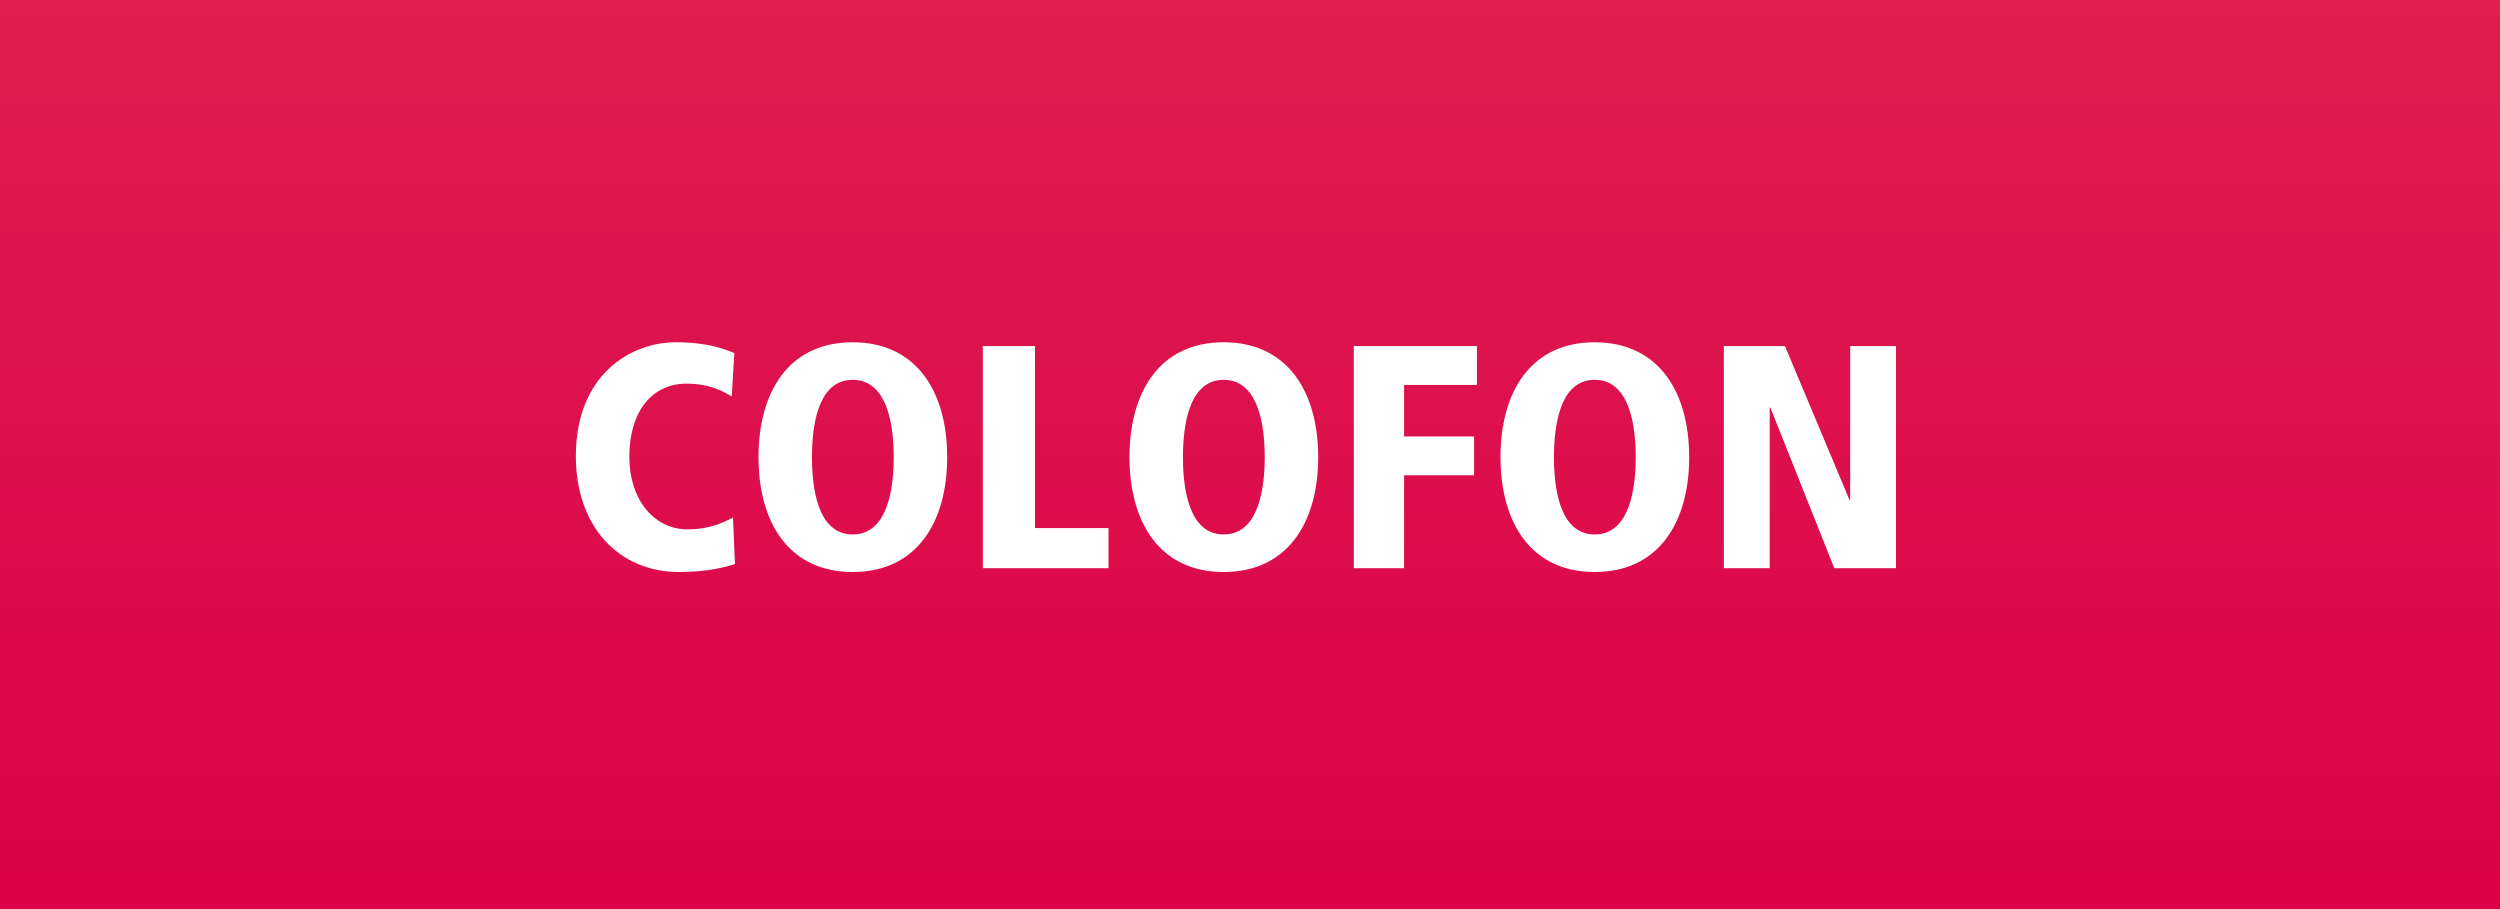
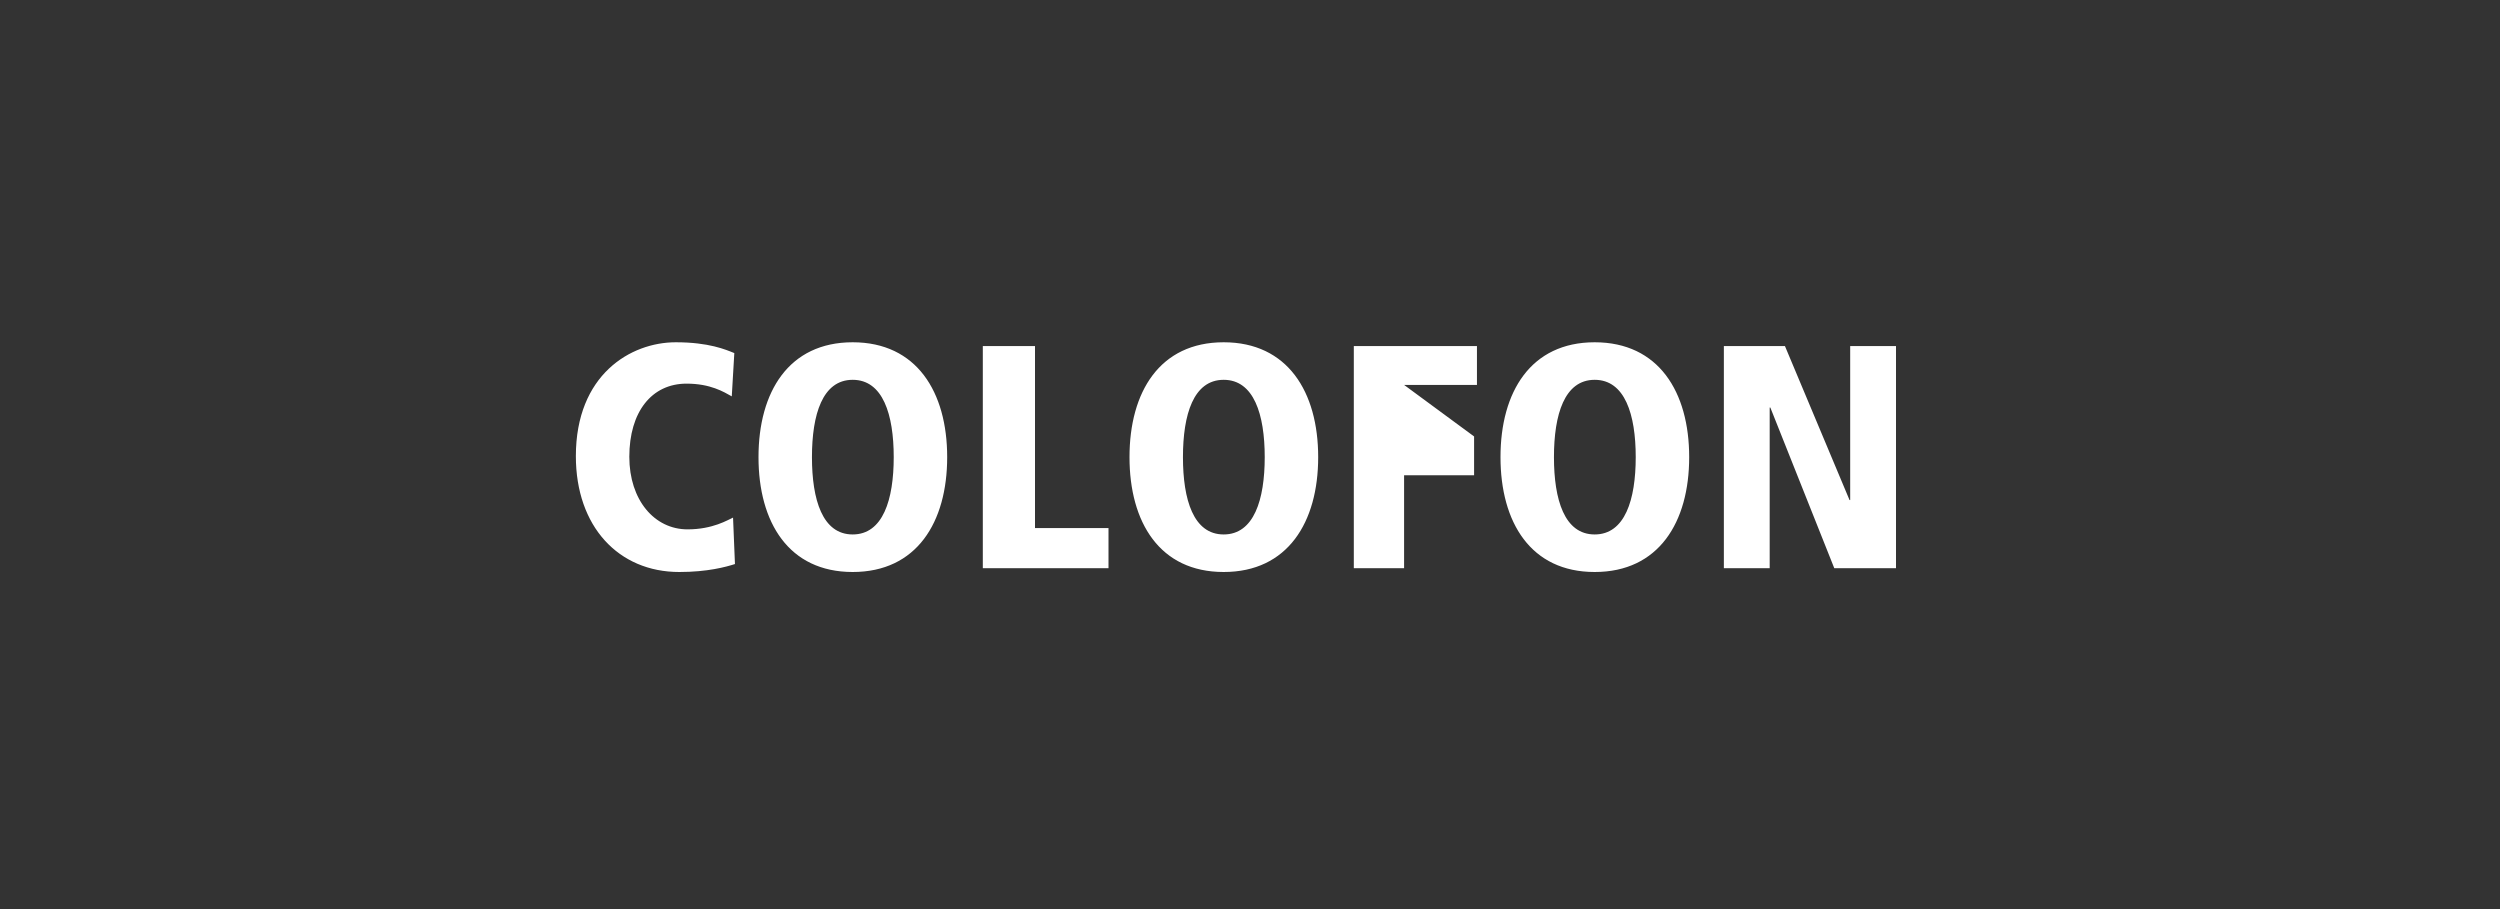
<svg xmlns="http://www.w3.org/2000/svg" width="110px" height="40px" viewBox="0 0 110 40" version="1.1">
  <rect x="0" y="0" width="110" height="40" fill="#333333" stroke="none" />
  <title>Group</title>
  <desc>Created with Sketch.</desc>
  <defs>
    <linearGradient x1="50%" y1="0%" x2="50%" y2="100%" id="linearGradient-1">
      <stop stop-color="#DE1F4F" offset="0%" />
      <stop stop-color="#DC0047" offset="100%" />
    </linearGradient>
  </defs>
  <g id="12-Contact-&amp;-Colofon" stroke="none" stroke-width="1" fill="none" fill-rule="evenodd">
    <g id="12a-Contact---opening" transform="translate(-1068, -633)">
      <g id="Group" transform="translate(1068, 633)">
-         <rect id="Rectangle-Copy-6" fill="url(#linearGradient-1)" x="0" y="0" width="110" height="40" />
-         <path d="M32.31,15.536 C31.932,15.382 31.19,15.06 29.734,15.06 C27.746,15.06 25.338,16.488 25.338,20.072 C25.338,23.166 27.214,25.168 29.888,25.168 C31.134,25.168 31.946,24.944 32.338,24.818 L32.254,22.774 C32.03,22.872 31.372,23.292 30.252,23.292 C28.796,23.292 27.69,22.004 27.69,20.1 C27.69,18.126 28.67,16.88 30.21,16.88 C31.26,16.88 31.848,17.244 32.198,17.44 L32.31,15.536 Z M33.374,20.114 C33.374,22.984 34.704,25.168 37.518,25.168 C40.332,25.168 41.676,22.984 41.676,20.114 C41.676,17.244 40.332,15.06 37.518,15.06 C34.704,15.06 33.374,17.244 33.374,20.114 Z M35.726,20.114 C35.726,18.238 36.188,16.712 37.518,16.712 C38.848,16.712 39.324,18.238 39.324,20.114 C39.324,21.99 38.848,23.516 37.518,23.516 C36.188,23.516 35.726,21.99 35.726,20.114 Z M43.244,25 L48.774,25 L48.774,23.236 L45.54,23.236 L45.54,15.228 L43.244,15.228 L43.244,25 Z M49.698,20.114 C49.698,22.984 51.028,25.168 53.842,25.168 C56.656,25.168 58,22.984 58,20.114 C58,17.244 56.656,15.06 53.842,15.06 C51.028,15.06 49.698,17.244 49.698,20.114 Z M52.05,20.114 C52.05,18.238 52.512,16.712 53.842,16.712 C55.172,16.712 55.648,18.238 55.648,20.114 C55.648,21.99 55.172,23.516 53.842,23.516 C52.512,23.516 52.05,21.99 52.05,20.114 Z M59.568,25 L61.78,25 L61.78,20.912 L64.86,20.912 L64.86,19.204 L61.78,19.204 L61.78,16.936 L64.986,16.936 L64.986,15.228 L59.568,15.228 L59.568,25 Z M66.022,20.114 C66.022,22.984 67.352,25.168 70.166,25.168 C72.98,25.168 74.324,22.984 74.324,20.114 C74.324,17.244 72.98,15.06 70.166,15.06 C67.352,15.06 66.022,17.244 66.022,20.114 Z M68.374,20.114 C68.374,18.238 68.836,16.712 70.166,16.712 C71.496,16.712 71.972,18.238 71.972,20.114 C71.972,21.99 71.496,23.516 70.166,23.516 C68.836,23.516 68.374,21.99 68.374,20.114 Z M75.85,25 L77.866,25 L77.866,17.93 L77.894,17.93 L80.708,25 L83.424,25 L83.424,15.228 L81.408,15.228 L81.408,22.004 L81.38,22.004 L78.538,15.228 L75.85,15.228 L75.85,25 Z" id="COLOFON" fill="#FFFFFF" />
+         <path d="M32.31,15.536 C31.932,15.382 31.19,15.06 29.734,15.06 C27.746,15.06 25.338,16.488 25.338,20.072 C25.338,23.166 27.214,25.168 29.888,25.168 C31.134,25.168 31.946,24.944 32.338,24.818 L32.254,22.774 C32.03,22.872 31.372,23.292 30.252,23.292 C28.796,23.292 27.69,22.004 27.69,20.1 C27.69,18.126 28.67,16.88 30.21,16.88 C31.26,16.88 31.848,17.244 32.198,17.44 L32.31,15.536 Z M33.374,20.114 C33.374,22.984 34.704,25.168 37.518,25.168 C40.332,25.168 41.676,22.984 41.676,20.114 C41.676,17.244 40.332,15.06 37.518,15.06 C34.704,15.06 33.374,17.244 33.374,20.114 Z M35.726,20.114 C35.726,18.238 36.188,16.712 37.518,16.712 C38.848,16.712 39.324,18.238 39.324,20.114 C39.324,21.99 38.848,23.516 37.518,23.516 C36.188,23.516 35.726,21.99 35.726,20.114 Z M43.244,25 L48.774,25 L48.774,23.236 L45.54,23.236 L45.54,15.228 L43.244,15.228 L43.244,25 Z M49.698,20.114 C49.698,22.984 51.028,25.168 53.842,25.168 C56.656,25.168 58,22.984 58,20.114 C58,17.244 56.656,15.06 53.842,15.06 C51.028,15.06 49.698,17.244 49.698,20.114 Z M52.05,20.114 C52.05,18.238 52.512,16.712 53.842,16.712 C55.172,16.712 55.648,18.238 55.648,20.114 C55.648,21.99 55.172,23.516 53.842,23.516 C52.512,23.516 52.05,21.99 52.05,20.114 Z M59.568,25 L61.78,25 L61.78,20.912 L64.86,20.912 L64.86,19.204 L61.78,16.936 L64.986,16.936 L64.986,15.228 L59.568,15.228 L59.568,25 Z M66.022,20.114 C66.022,22.984 67.352,25.168 70.166,25.168 C72.98,25.168 74.324,22.984 74.324,20.114 C74.324,17.244 72.98,15.06 70.166,15.06 C67.352,15.06 66.022,17.244 66.022,20.114 Z M68.374,20.114 C68.374,18.238 68.836,16.712 70.166,16.712 C71.496,16.712 71.972,18.238 71.972,20.114 C71.972,21.99 71.496,23.516 70.166,23.516 C68.836,23.516 68.374,21.99 68.374,20.114 Z M75.85,25 L77.866,25 L77.866,17.93 L77.894,17.93 L80.708,25 L83.424,25 L83.424,15.228 L81.408,15.228 L81.408,22.004 L81.38,22.004 L78.538,15.228 L75.85,15.228 L75.85,25 Z" id="COLOFON" fill="#FFFFFF" />
      </g>
    </g>
  </g>
</svg>